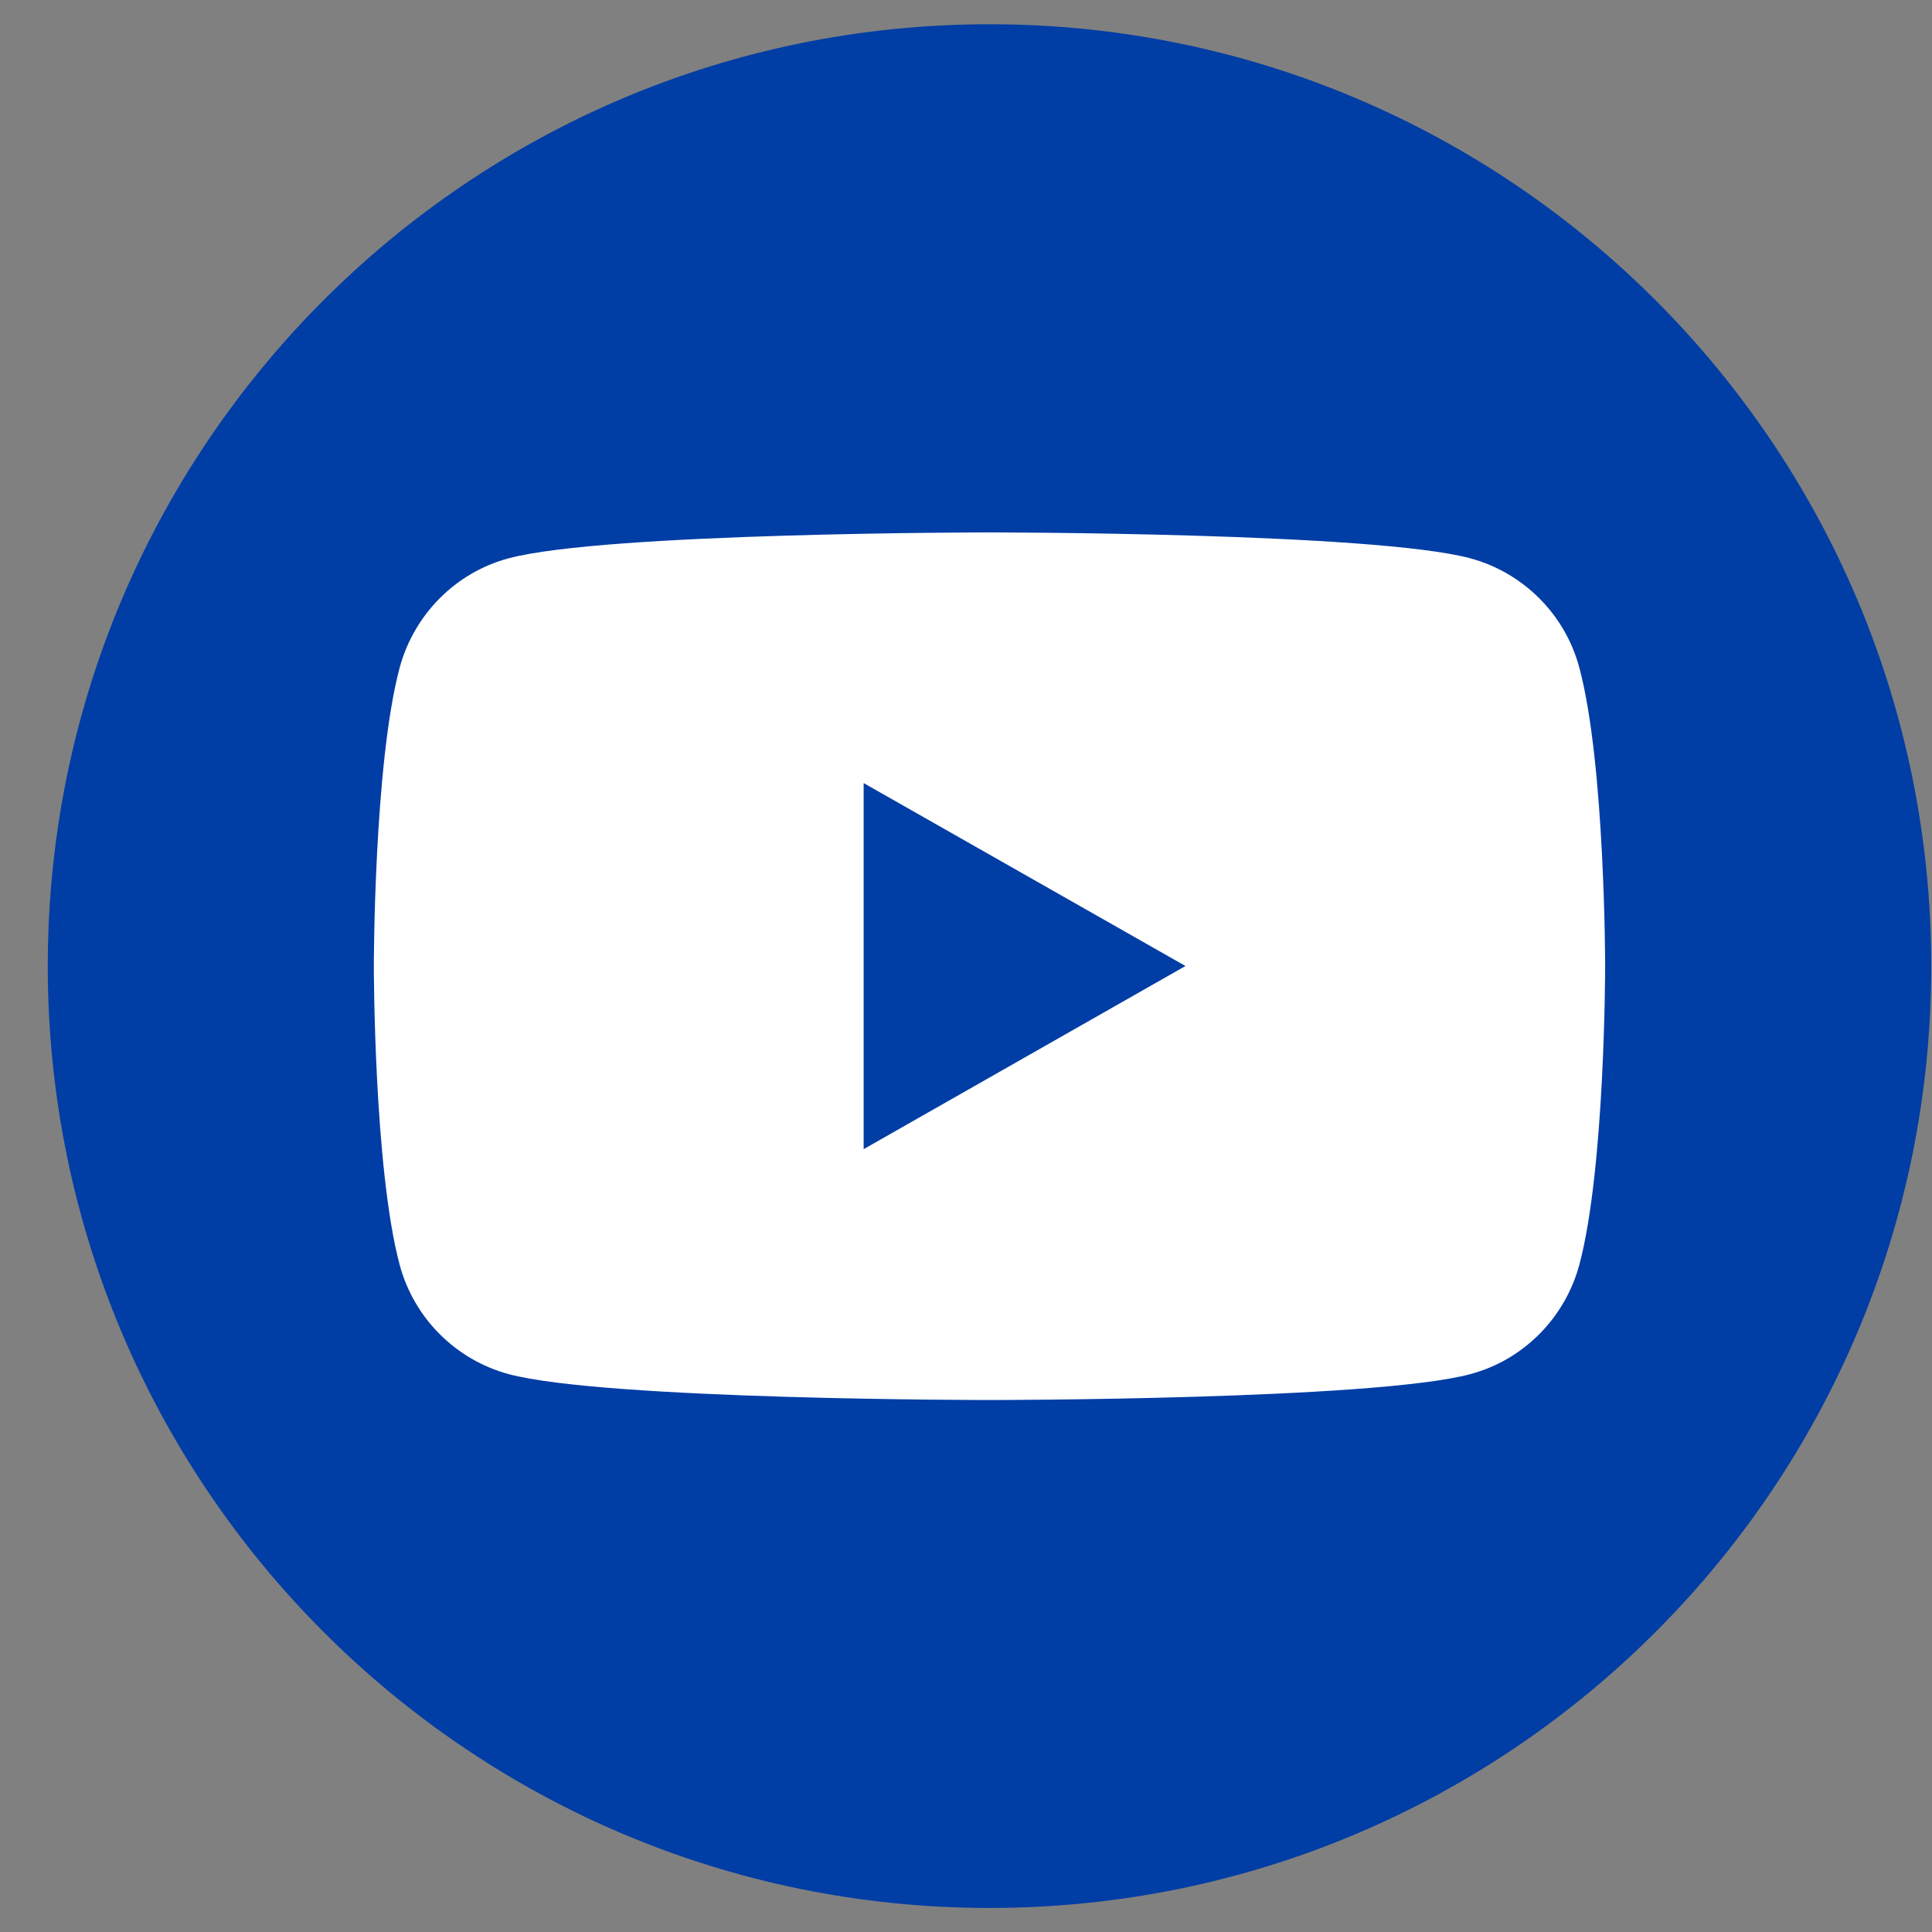
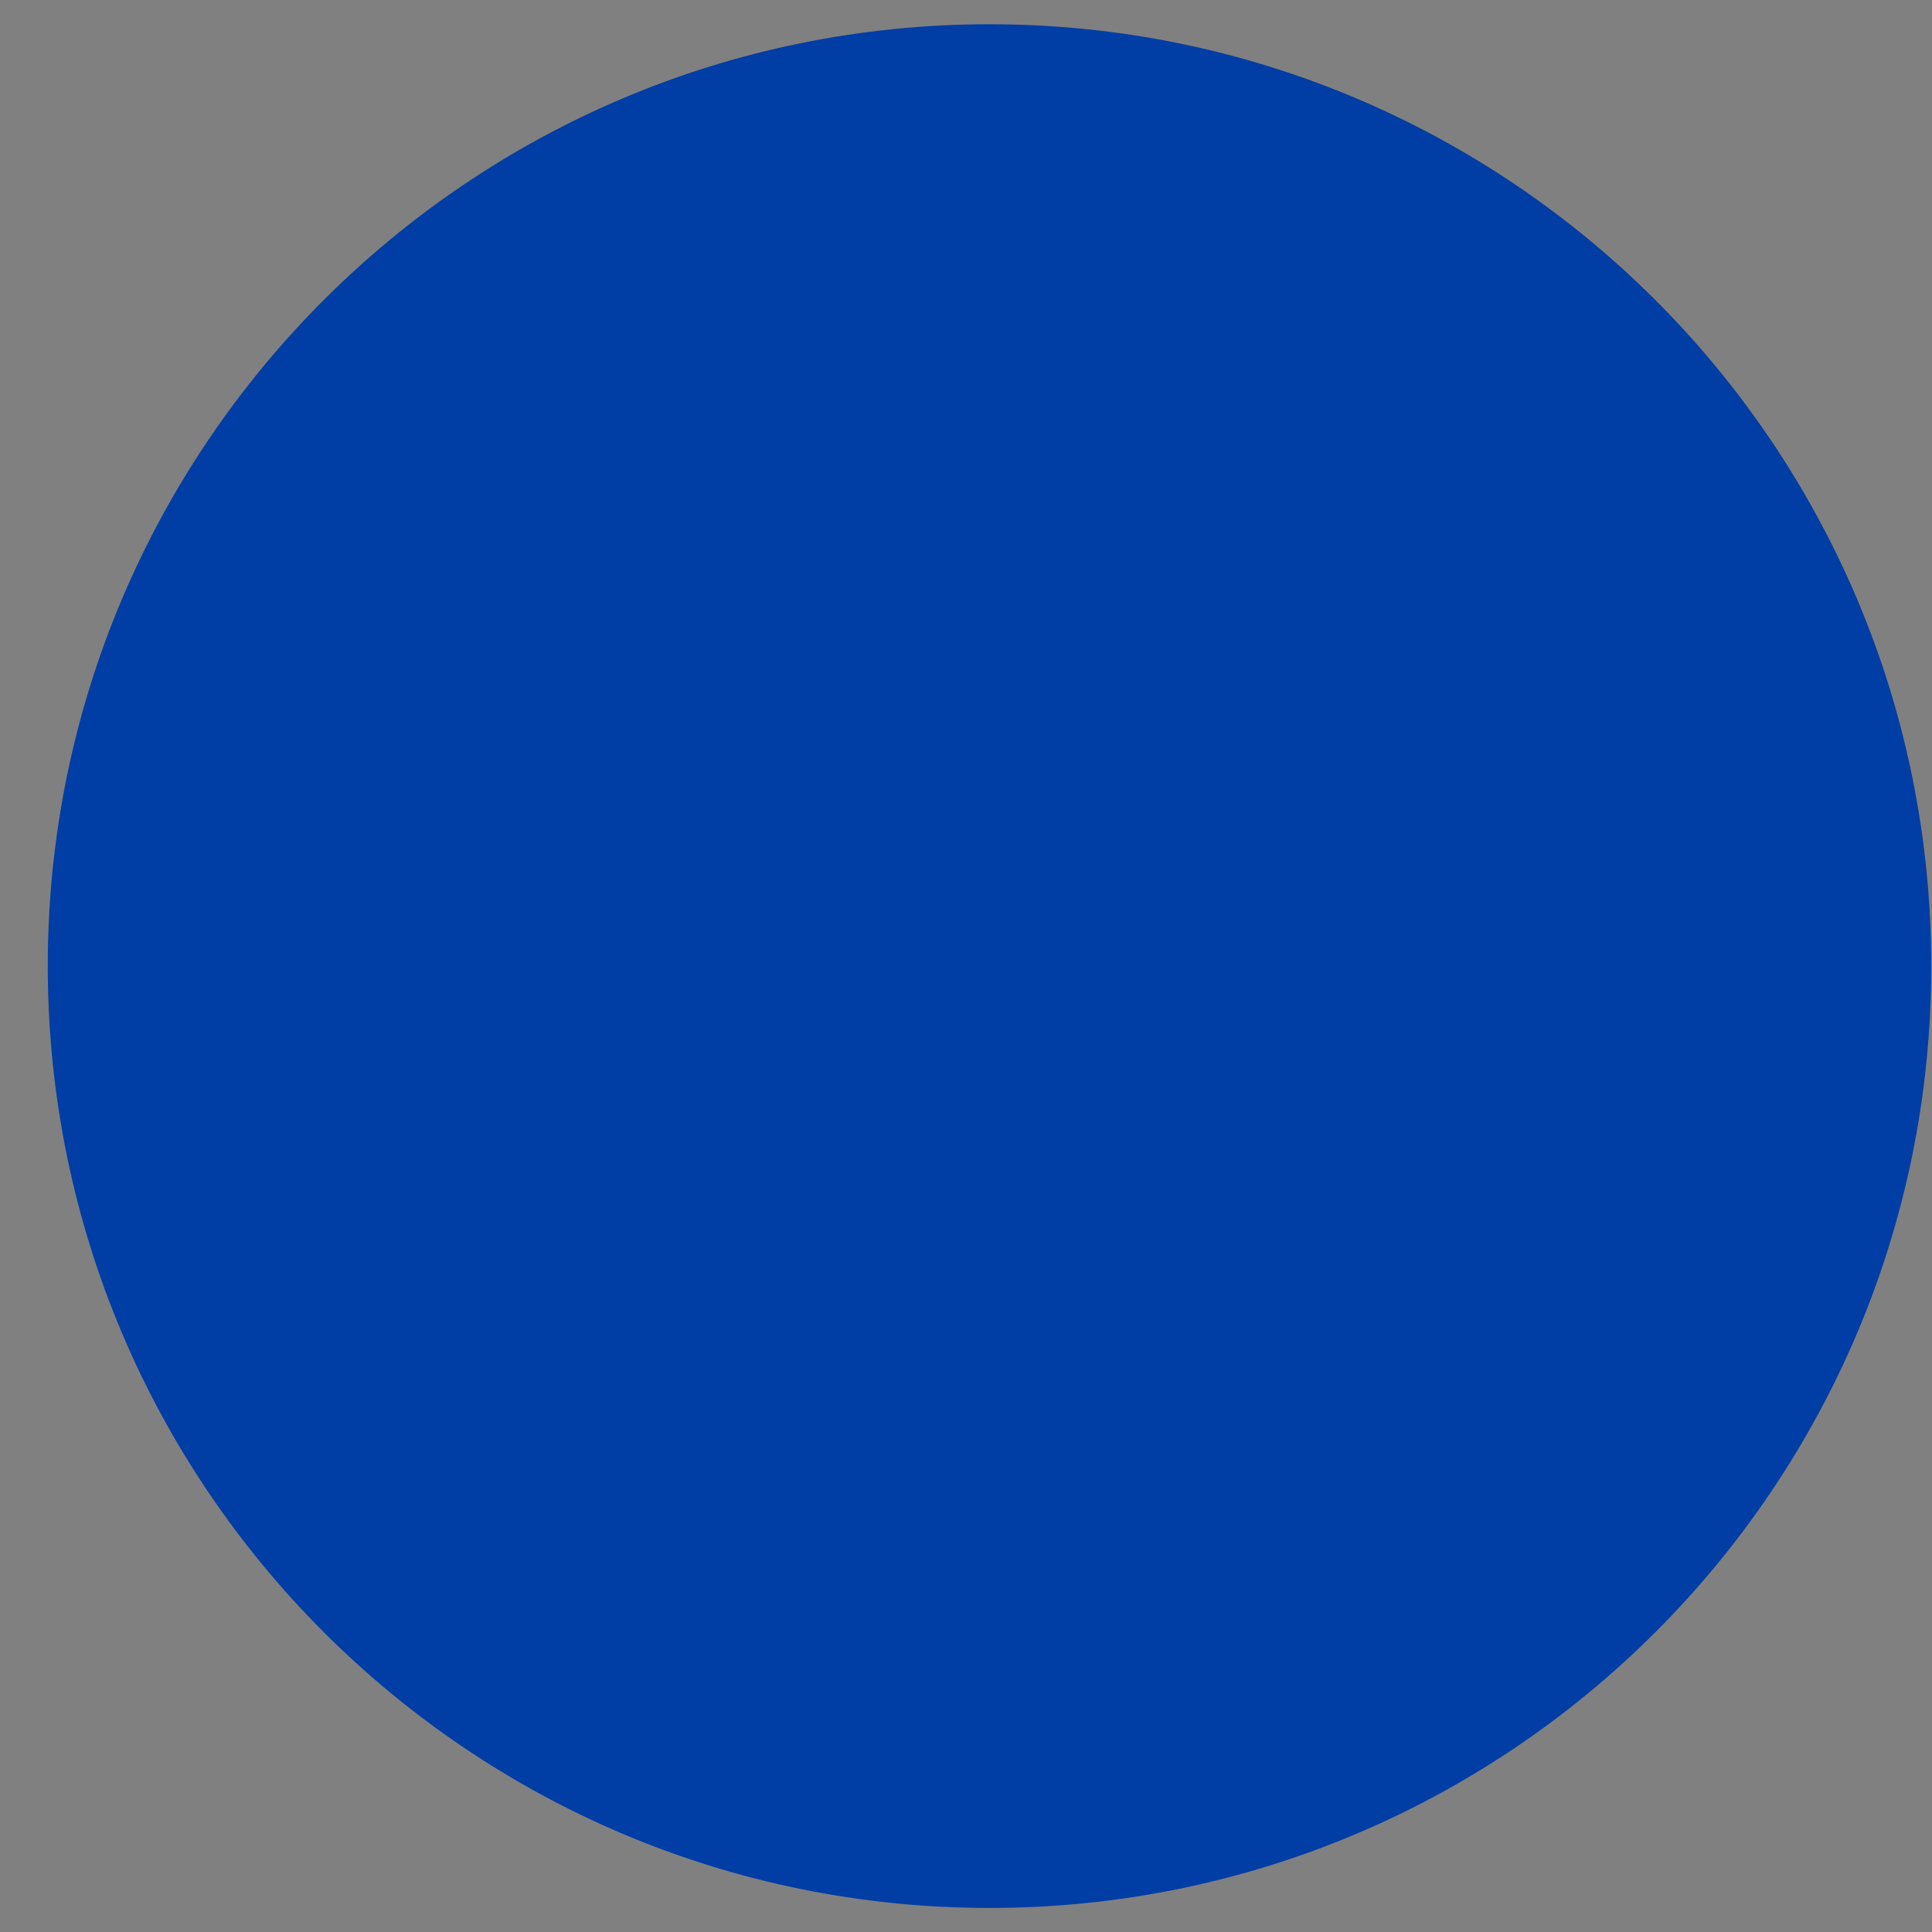
<svg xmlns="http://www.w3.org/2000/svg" width="40" height="40" viewBox="0 0 40 40" fill="none">
  <rect x="0" y="0" width="40" height="40" fill="#808080" stroke="none" />
  <path d="M20.486 39.502C9.721 39.502 0.989 30.77 0.989 19.999C0.989 9.234 9.721 0.502 20.486 0.502C31.257 0.502 39.984 9.234 39.984 19.999C39.989 30.77 31.257 39.502 20.486 39.502Z" fill="#003DA5" />
-   <path fill-rule="evenodd" clip-rule="evenodd" d="M30.445 11.56C31.541 11.858 32.407 12.723 32.7 13.829C33.233 15.827 33.233 20.005 33.233 20.005C33.233 20.005 33.233 24.178 32.7 26.18C32.403 27.286 31.541 28.156 30.445 28.449C28.456 28.986 20.487 28.986 20.487 28.986C20.487 28.986 12.517 28.986 10.528 28.449C9.432 28.151 8.566 27.286 8.273 26.18C7.74 24.178 7.74 20.005 7.74 20.005C7.74 20.005 7.74 15.831 8.273 13.829C8.57 12.723 9.432 11.853 10.528 11.56C12.517 11.023 20.487 11.023 20.487 11.023C20.487 11.023 28.456 11.023 30.445 11.56ZM17.881 16.213V23.792L24.544 20L17.881 16.213Z" fill="white" />
</svg>